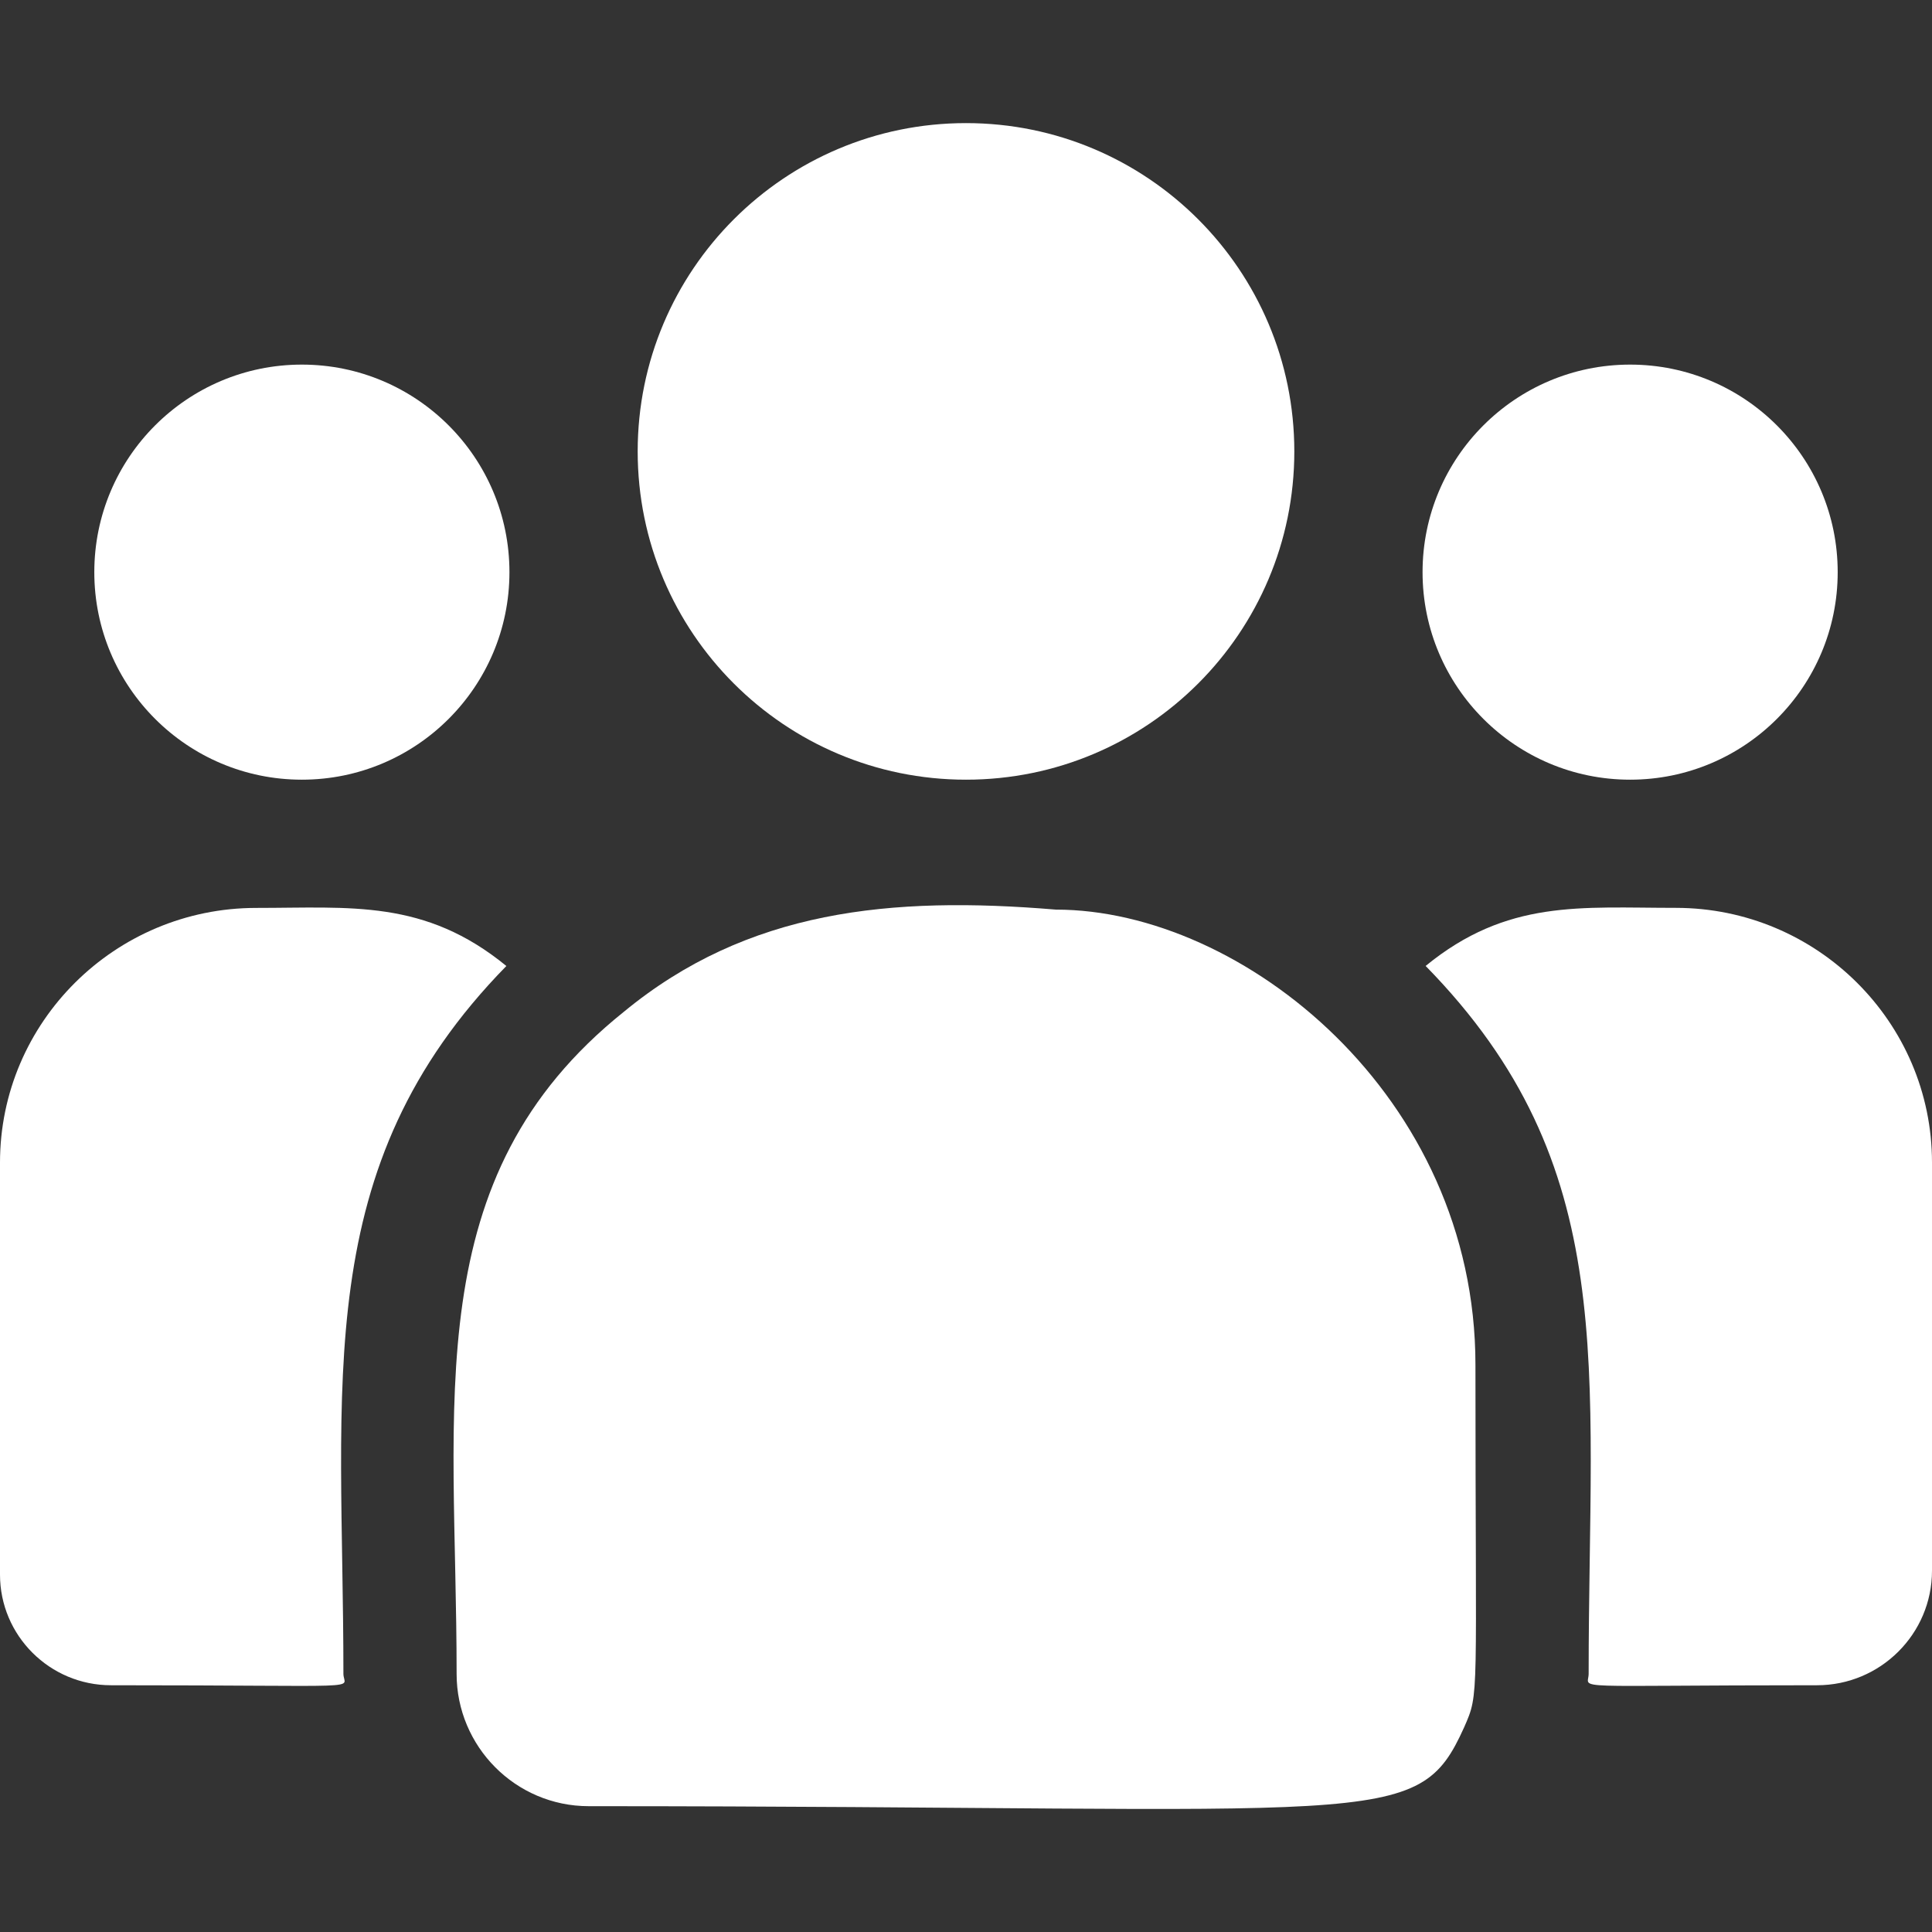
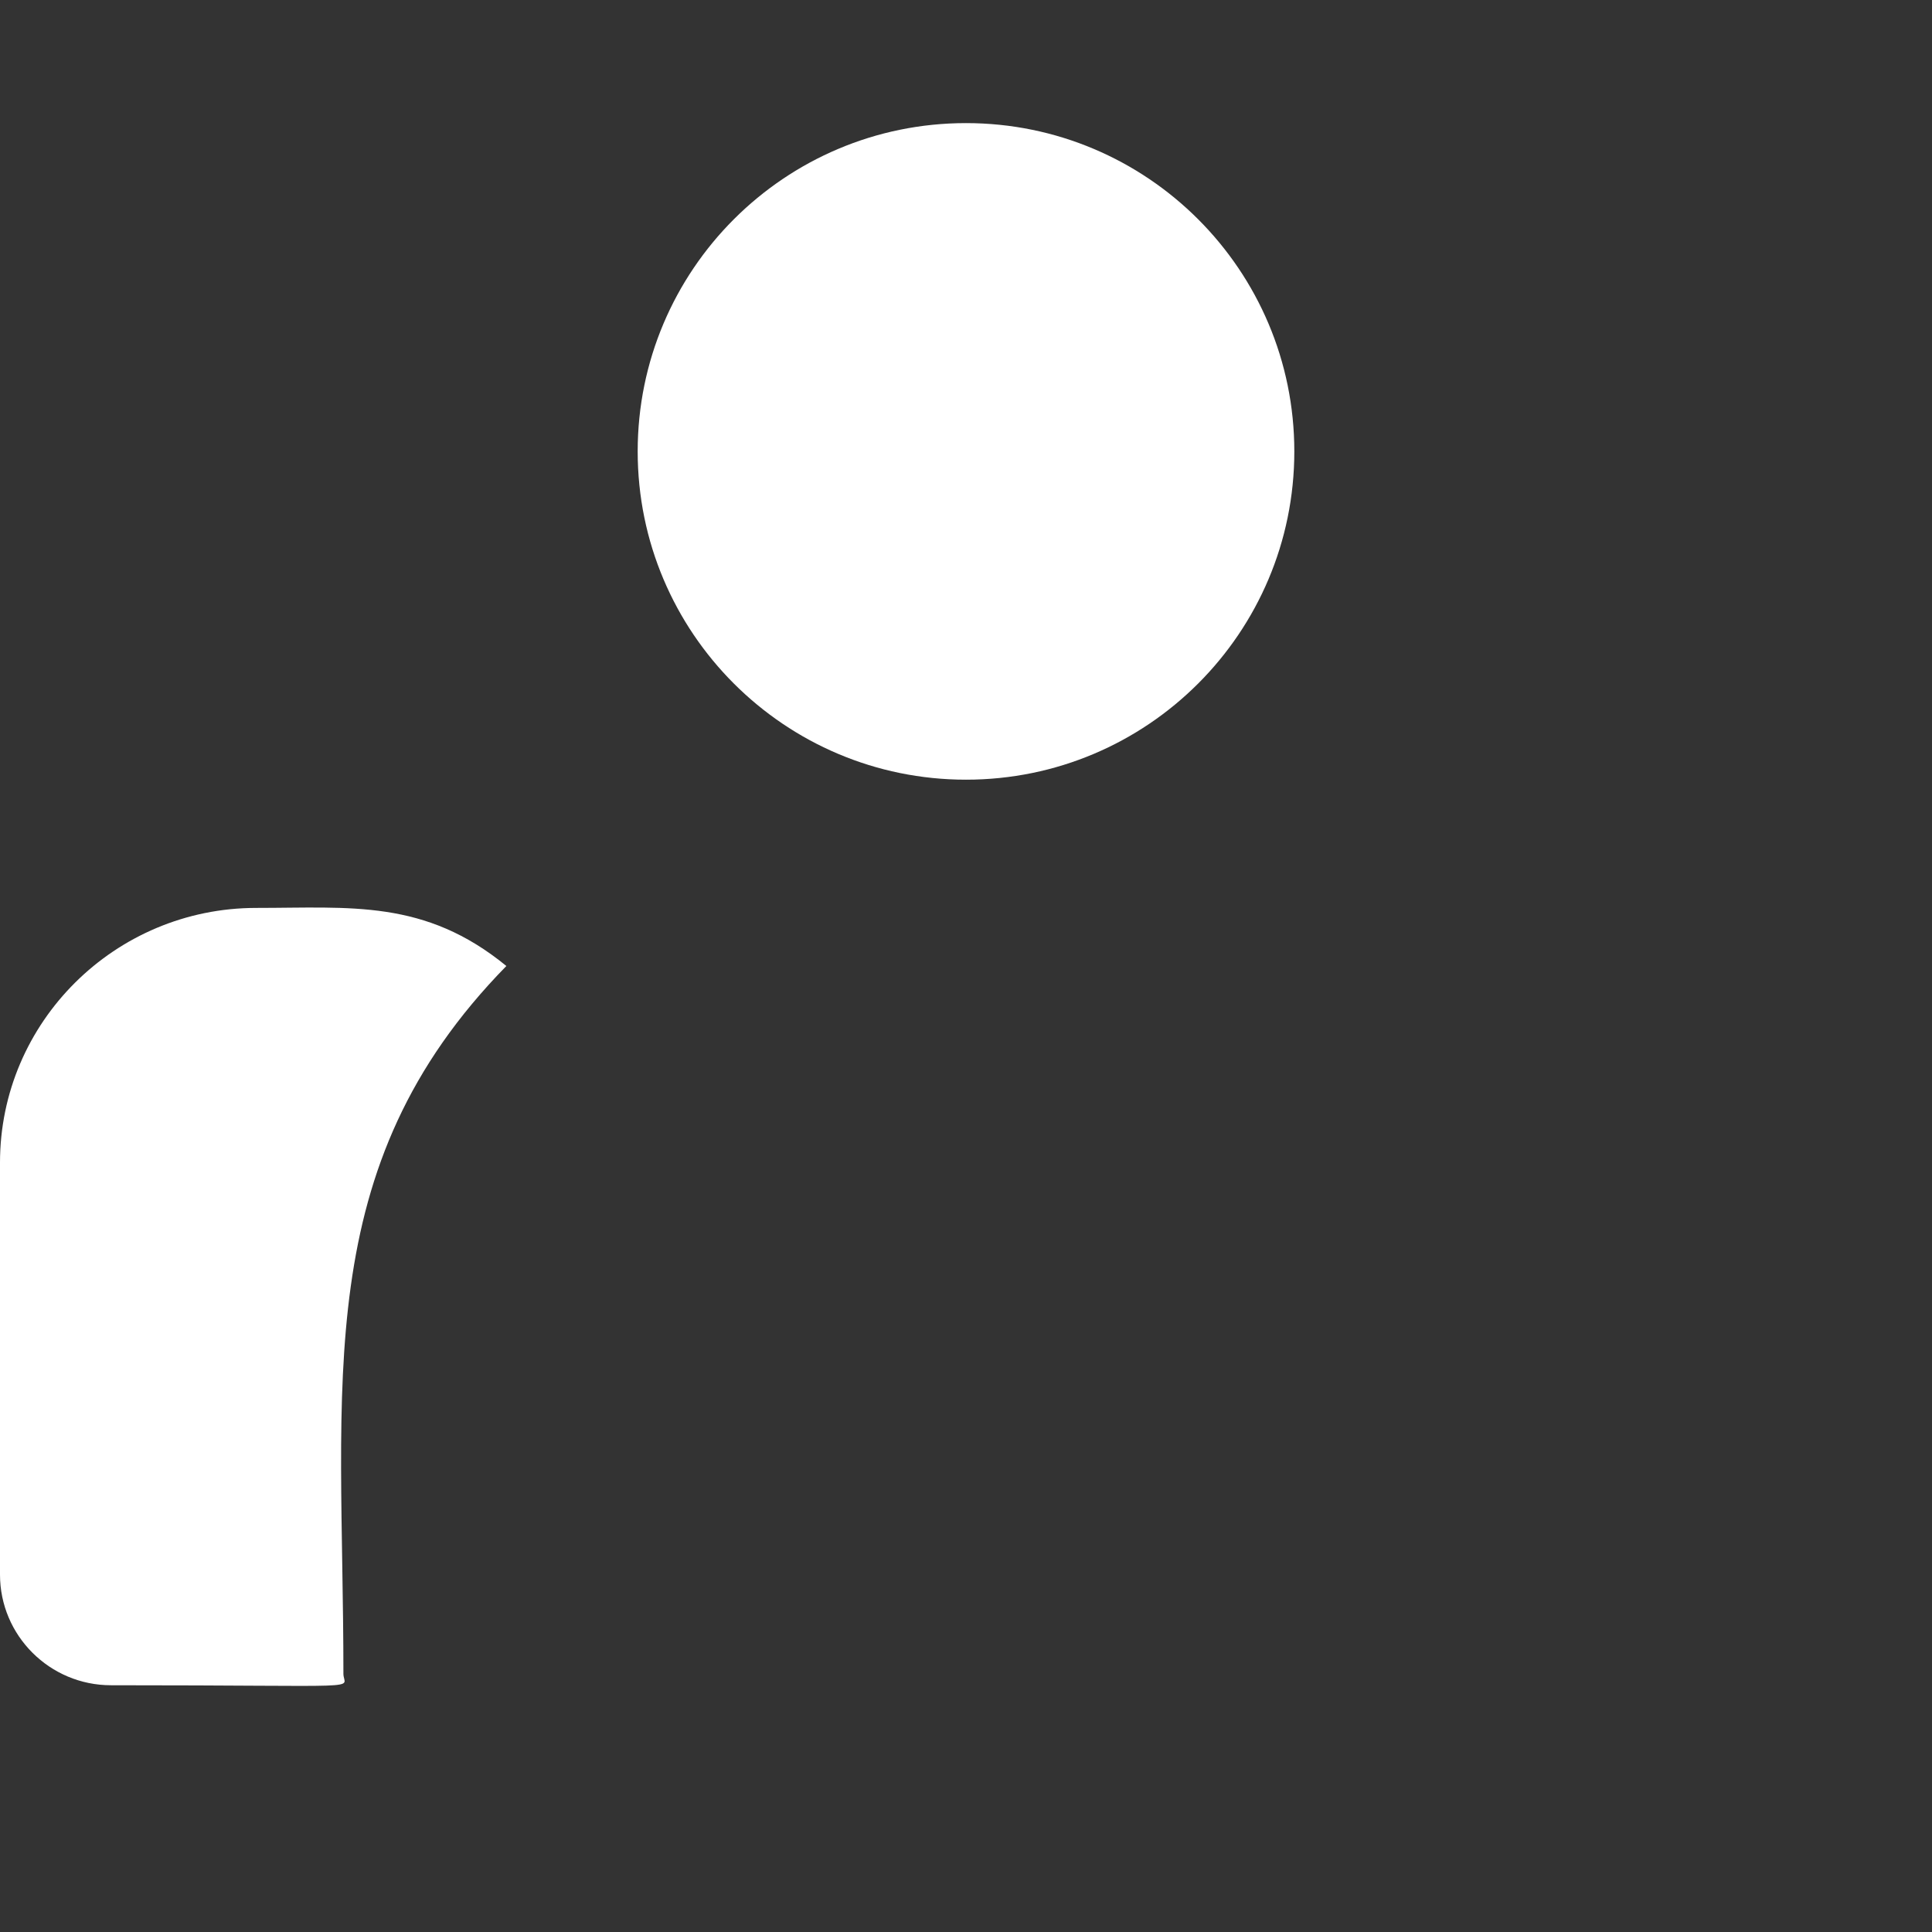
<svg xmlns="http://www.w3.org/2000/svg" width="32" height="32" viewBox="0 0 32 32" fill="none">
  <rect x="0" y="0" width="32" height="32" fill="#333333" stroke="none" />
  <g clip-path="url(#clip0_5639_100062)">
    <path d="M16 12.914C19.003 12.914 21.438 10.48 21.438 7.477C21.438 4.474 19.003 2.039 16 2.039C12.997 2.039 10.562 4.474 10.562 7.477C10.562 10.48 12.997 12.914 16 12.914Z" fill="white" />
-     <path d="M27 12.914C28.898 12.914 30.438 11.375 30.438 9.477C30.438 7.578 28.898 6.039 27 6.039C25.102 6.039 23.562 7.578 23.562 9.477C23.562 11.375 25.102 12.914 27 12.914Z" fill="white" />
-     <path d="M5 12.914C6.898 12.914 8.438 11.375 8.438 9.477C8.438 7.578 6.898 6.039 5 6.039C3.102 6.039 1.562 7.578 1.562 9.477C1.562 11.375 3.102 12.914 5 12.914Z" fill="white" />
    <path d="M8.387 16C7.034 14.891 5.808 15.038 4.244 15.038C1.904 15.038 0 16.93 0 19.256V26.081C0 27.091 0.824 27.913 1.838 27.913C6.215 27.913 5.688 27.992 5.688 27.724C5.688 22.887 5.115 19.34 8.387 16Z" fill="white" />
-     <path d="M17.488 15.066C14.756 14.838 12.38 15.069 10.331 16.76C6.903 19.506 7.563 23.204 7.563 27.727C7.563 28.924 8.536 29.916 9.751 29.916C22.944 29.916 23.469 30.341 24.251 28.609C24.508 28.023 24.438 28.209 24.438 22.605C24.438 18.153 20.583 15.066 17.488 15.066Z" fill="white" />
-     <path d="M27.756 15.037C26.183 15.037 24.965 14.892 23.613 15.999C26.861 19.315 26.313 22.62 26.313 27.724C26.313 27.993 25.875 27.913 30.096 27.913C31.146 27.913 32 27.062 32 26.016V19.256C32 16.93 30.096 15.037 27.756 15.037Z" fill="white" />
  </g>
  <defs>
    <clipPath id="clip0_5639_100062">
      <rect width="32" height="32" fill="white" />
    </clipPath>
  </defs>
</svg>